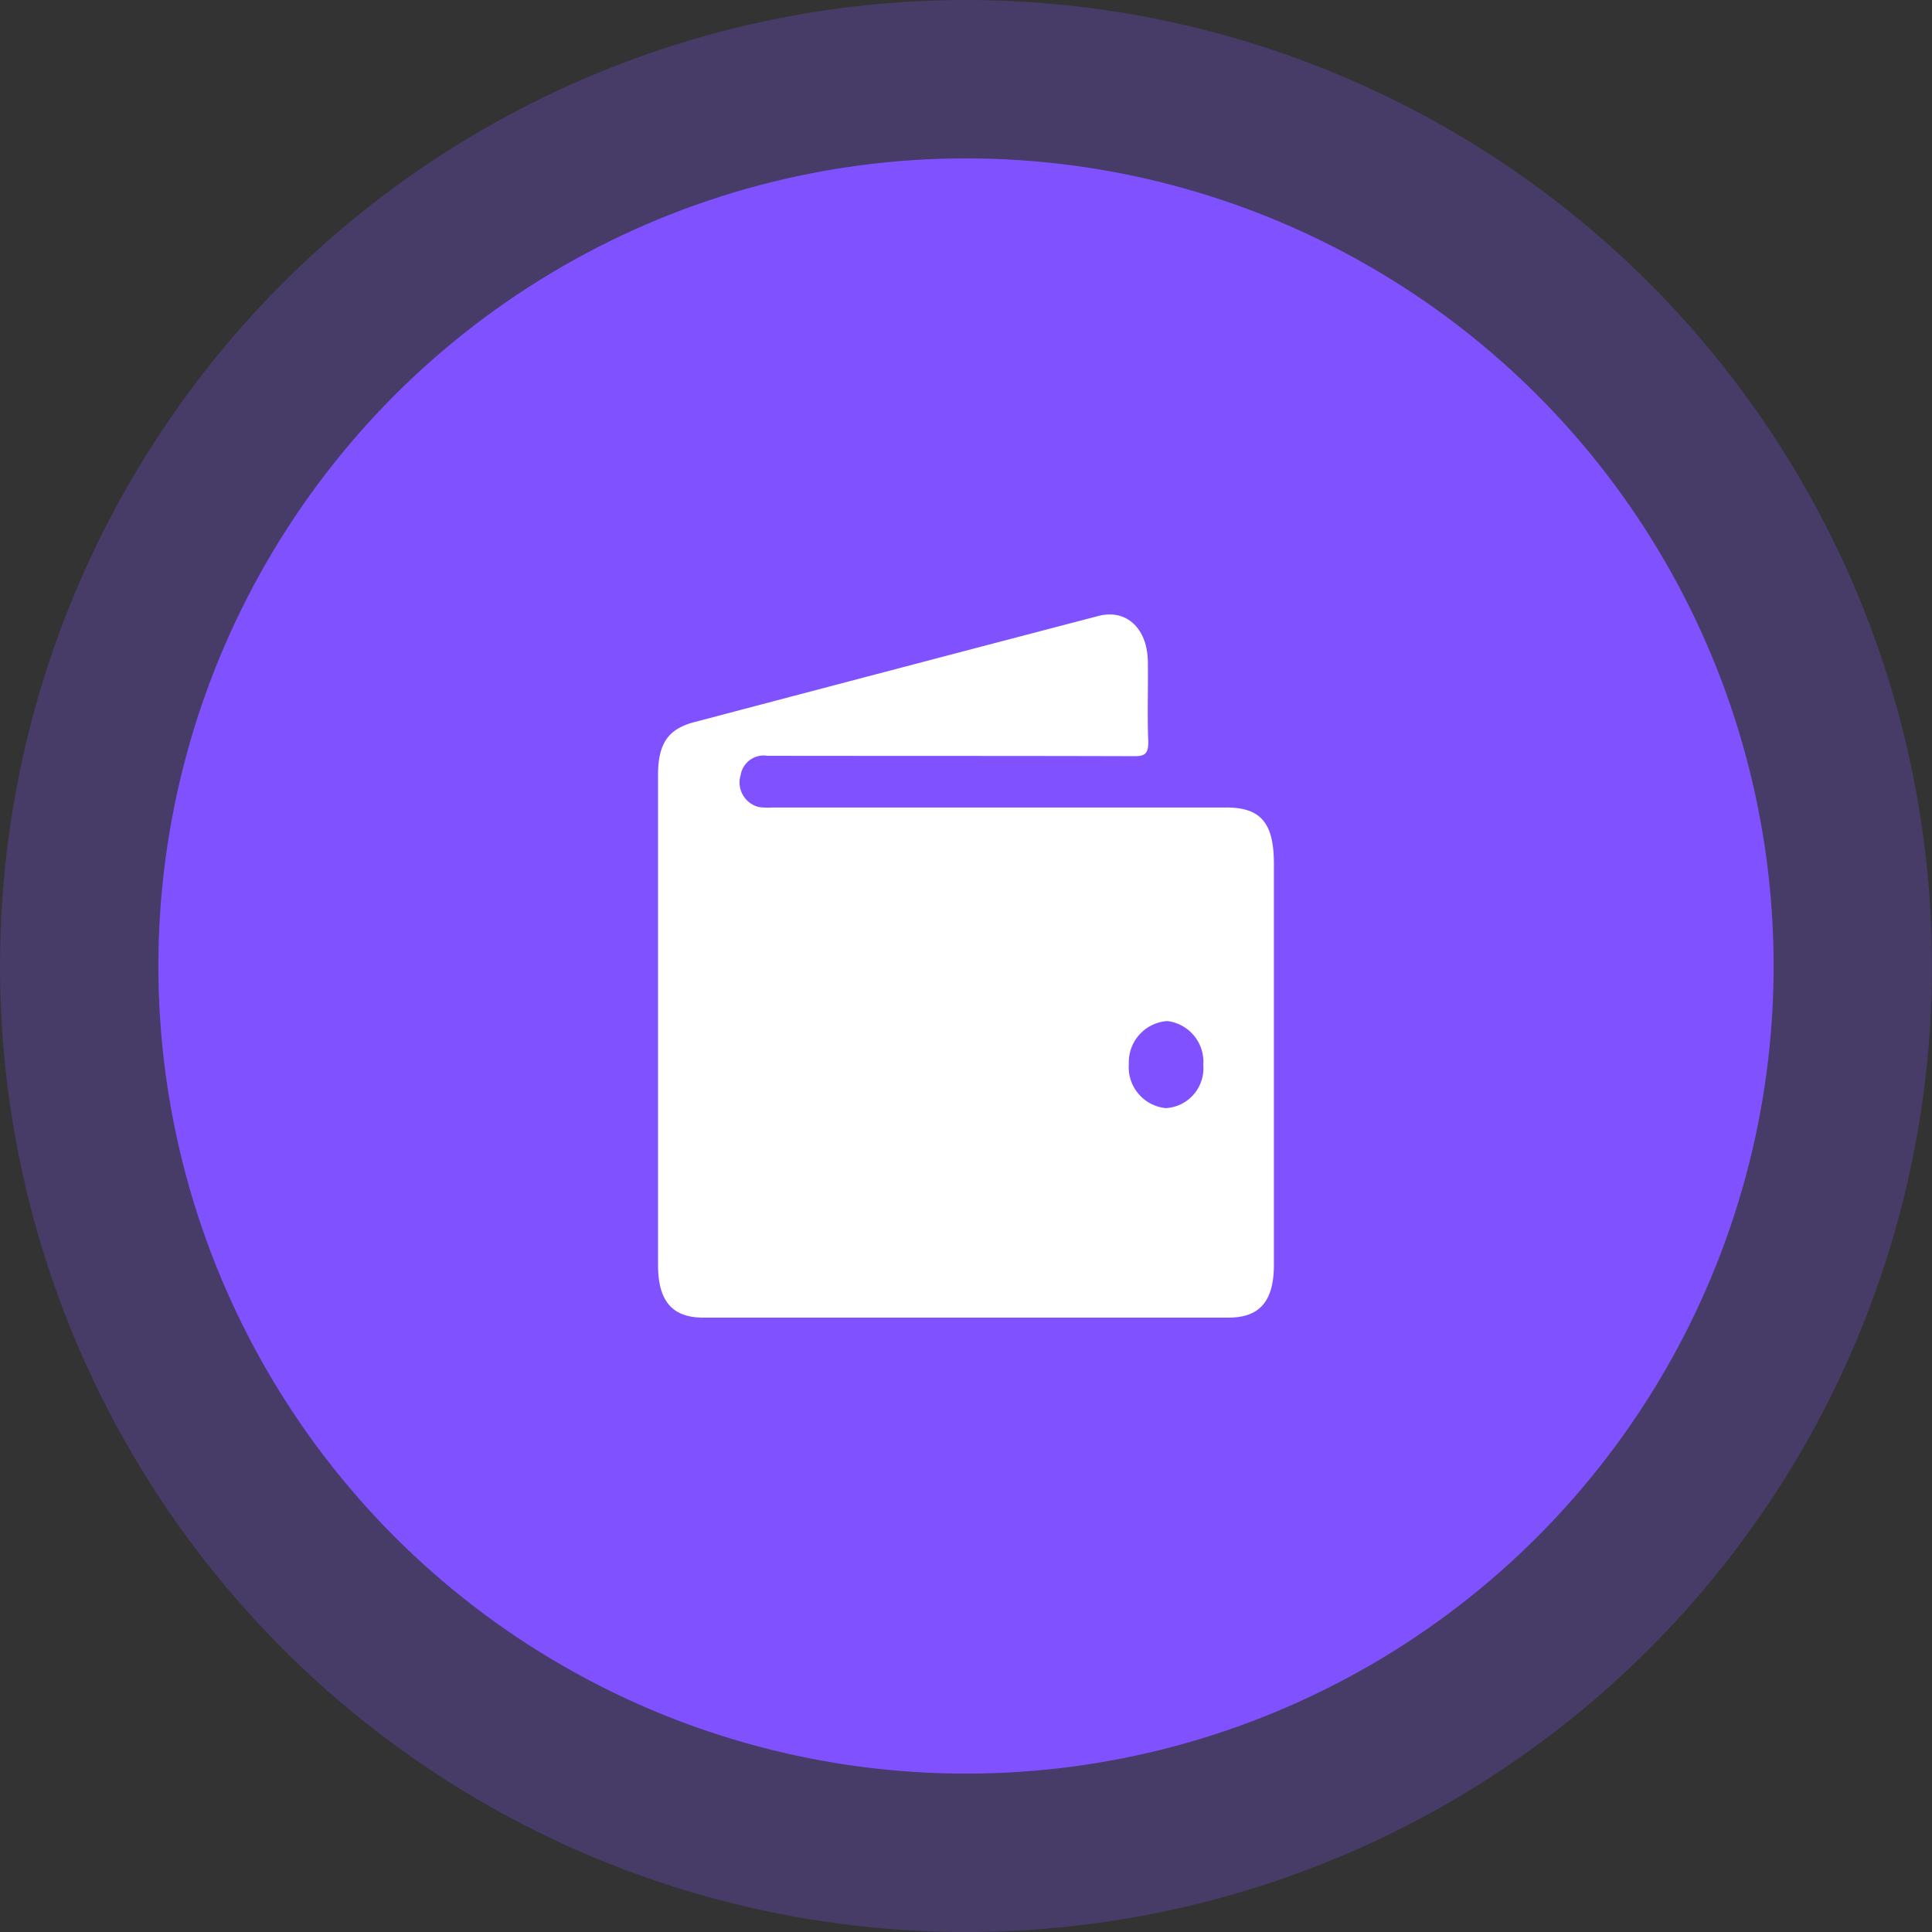
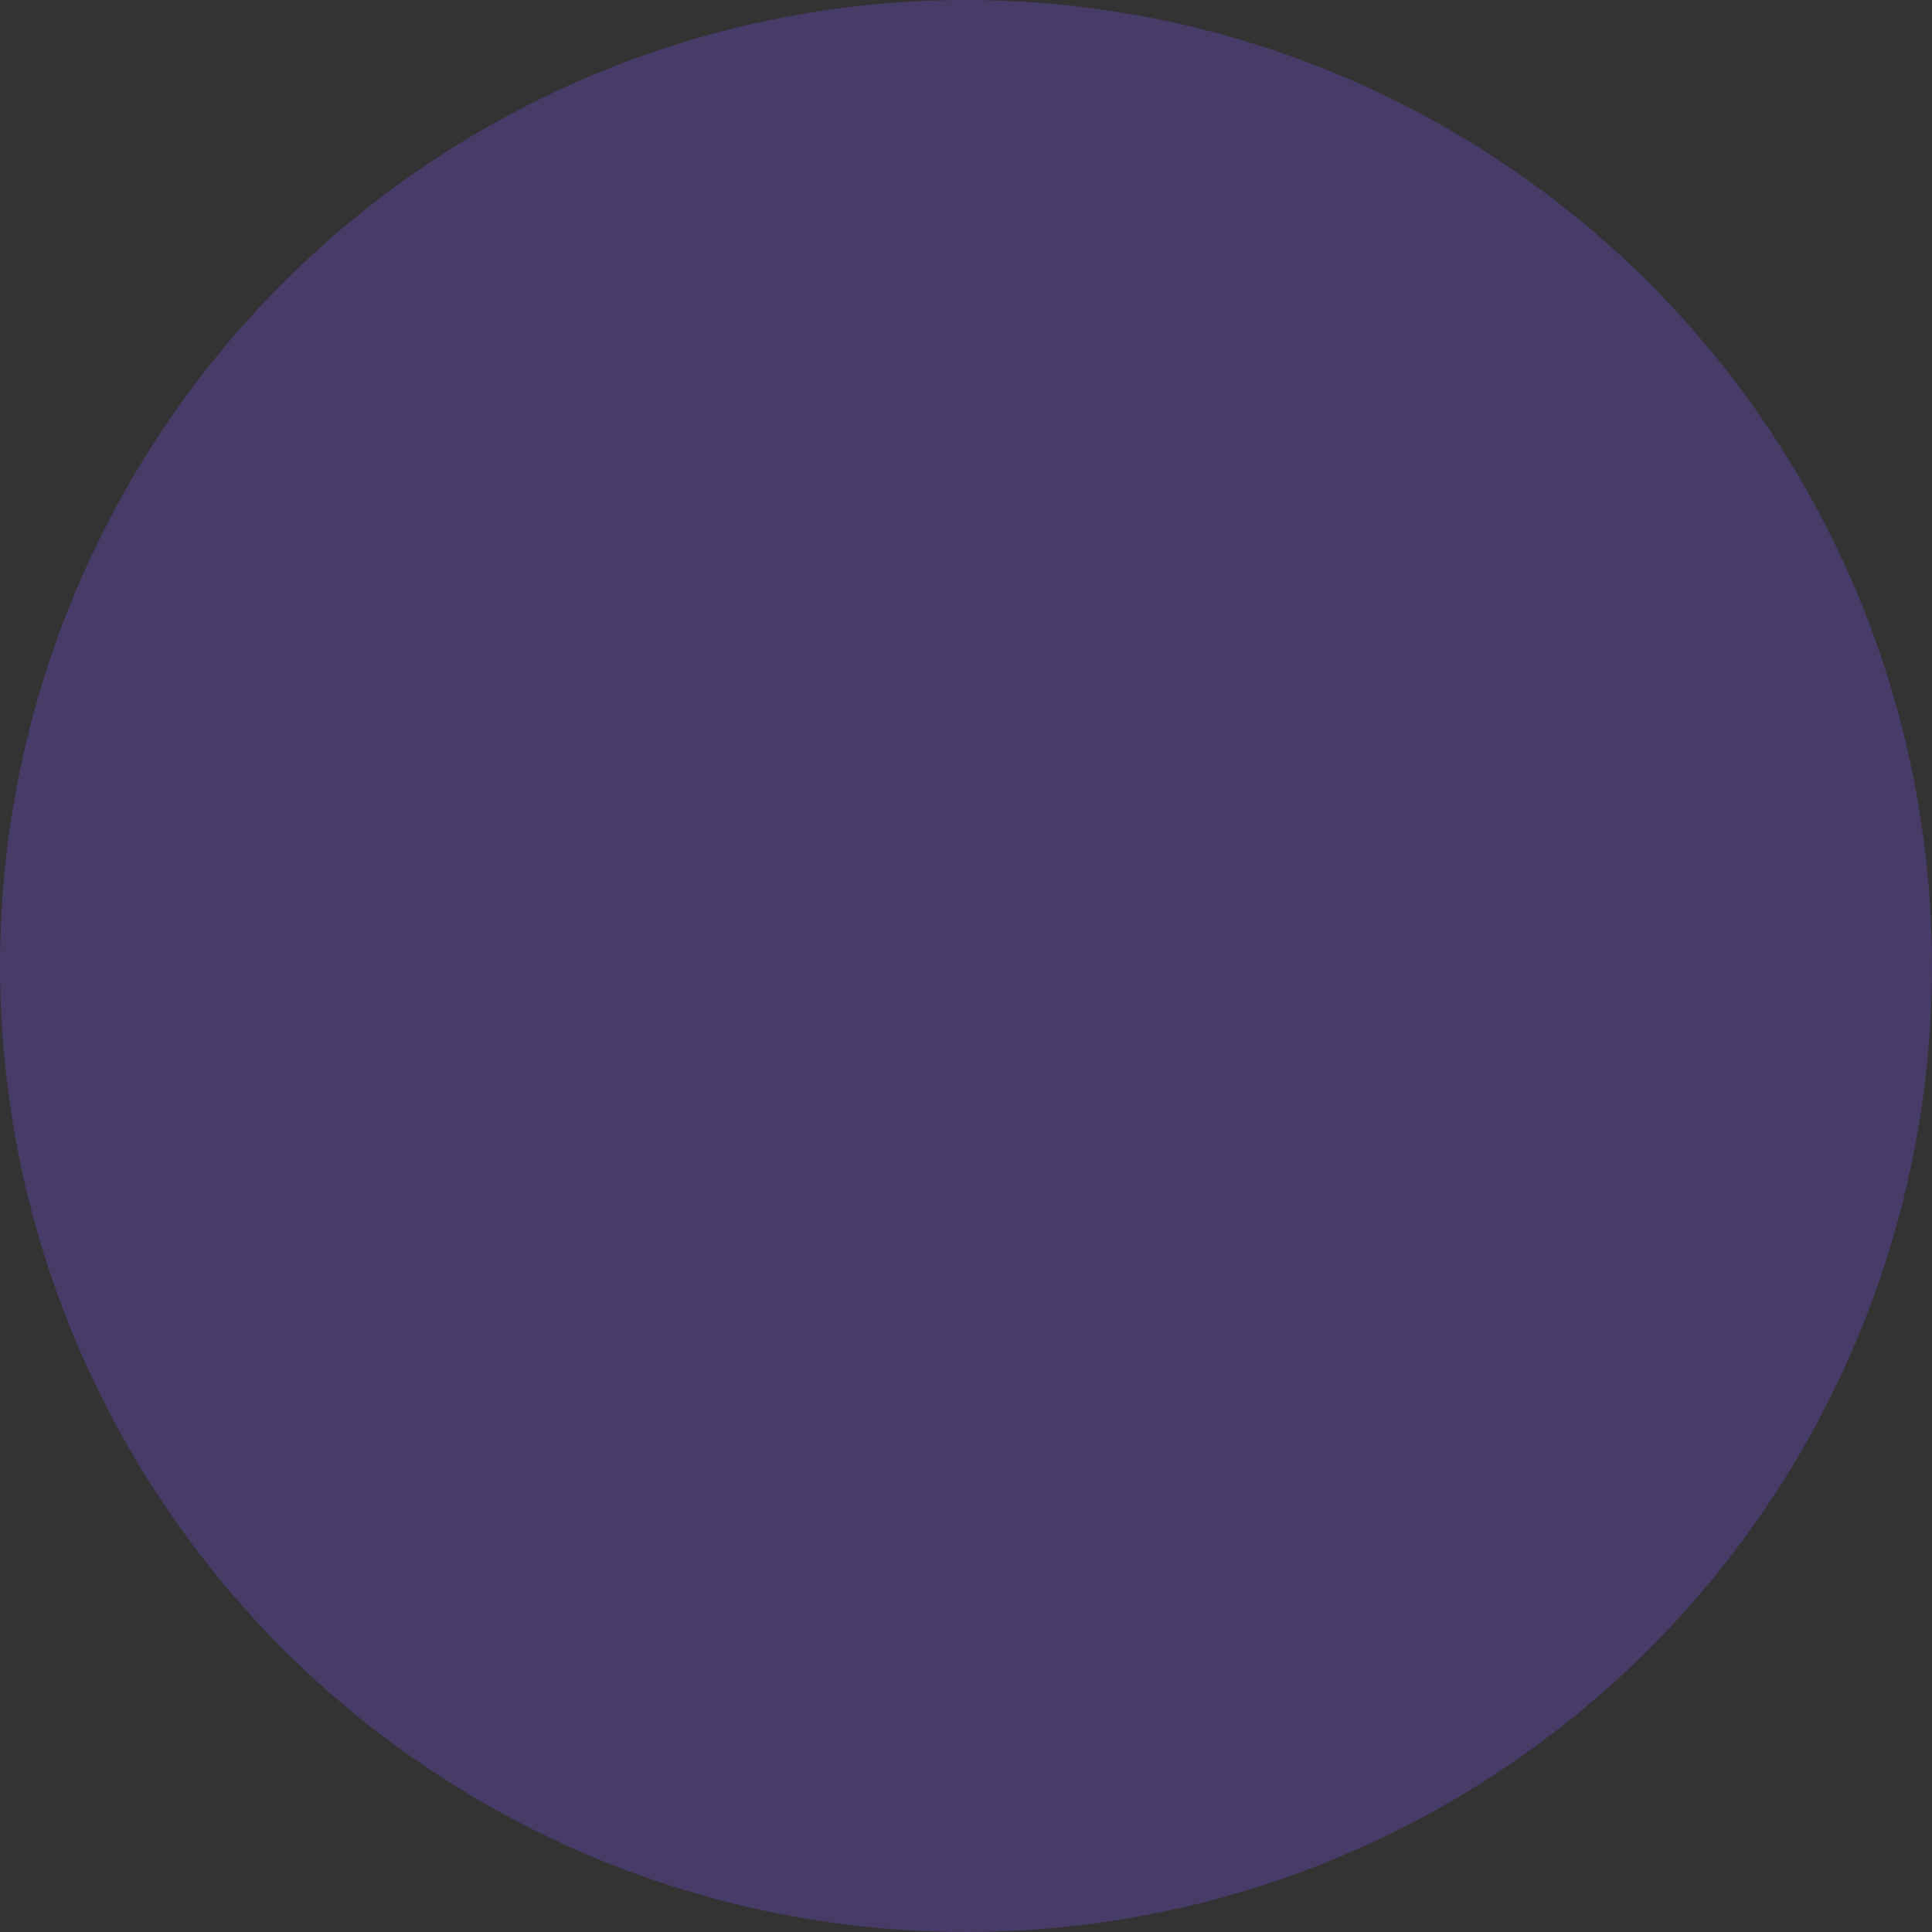
<svg xmlns="http://www.w3.org/2000/svg" width="76" height="76" viewBox="0 0 76 76">
  <rect x="0" y="0" width="76" height="76" fill="#333333" stroke="none" />
  <defs>
    <clipPath id="clip-path">
-       <rect id="Rectangle_40726" data-name="Rectangle 40726" width="24.228" height="27.668" fill="#fff" />
-     </clipPath>
+       </clipPath>
  </defs>
  <g id="Group_66392" data-name="Group 66392" transform="translate(-171 -1895)">
    <g id="Group_62736" data-name="Group 62736" transform="translate(171 1895)">
      <circle id="Ellipse_1905" data-name="Ellipse 1905" cx="38" cy="38" r="38" fill="#7f51ff" opacity="0.26" />
-       <circle id="Ellipse_1901" data-name="Ellipse 1901" cx="31.77" cy="31.77" r="31.77" transform="translate(6.23 6.23)" fill="#7f51ff" />
    </g>
    <g id="Group_64014" data-name="Group 64014" transform="translate(196.885 1919.166)">
      <g id="Group_64013" data-name="Group 64013" transform="translate(0 0)" clip-path="url(#clip-path)">
-         <path id="Path_138354" data-name="Path 138354" d="M22.343,7.6q-8.922,0-17.845,0a2.687,2.687,0,0,1-.539-.02,1,1,0,0,1-.707-1.265A.917.917,0,0,1,4.3,5.565c4.813.008,9.626,0,14.439.015.408,0,.564-.09.544-.613-.039-1.033,0-2.069-.014-3.1-.015-1.318-.85-2.093-1.955-1.8Q9.369,2.145,1.422,4.242C.389,4.515,0,5.093,0,6.329V25.587c0,1.428.557,2.079,1.785,2.079q5.137,0,10.274,0,5.192,0,10.383,0c1.229,0,1.785-.65,1.785-2.079q0-7.887,0-15.773c0-1.61-.514-2.216-1.885-2.216M19.977,19.425a1.616,1.616,0,0,1-1.456-1.741A1.622,1.622,0,0,1,20.035,16a1.614,1.614,0,0,1,1.414,1.725,1.568,1.568,0,0,1-1.472,1.7" transform="translate(0 0)" fill="#fff" />
-       </g>
+         </g>
    </g>
  </g>
</svg>